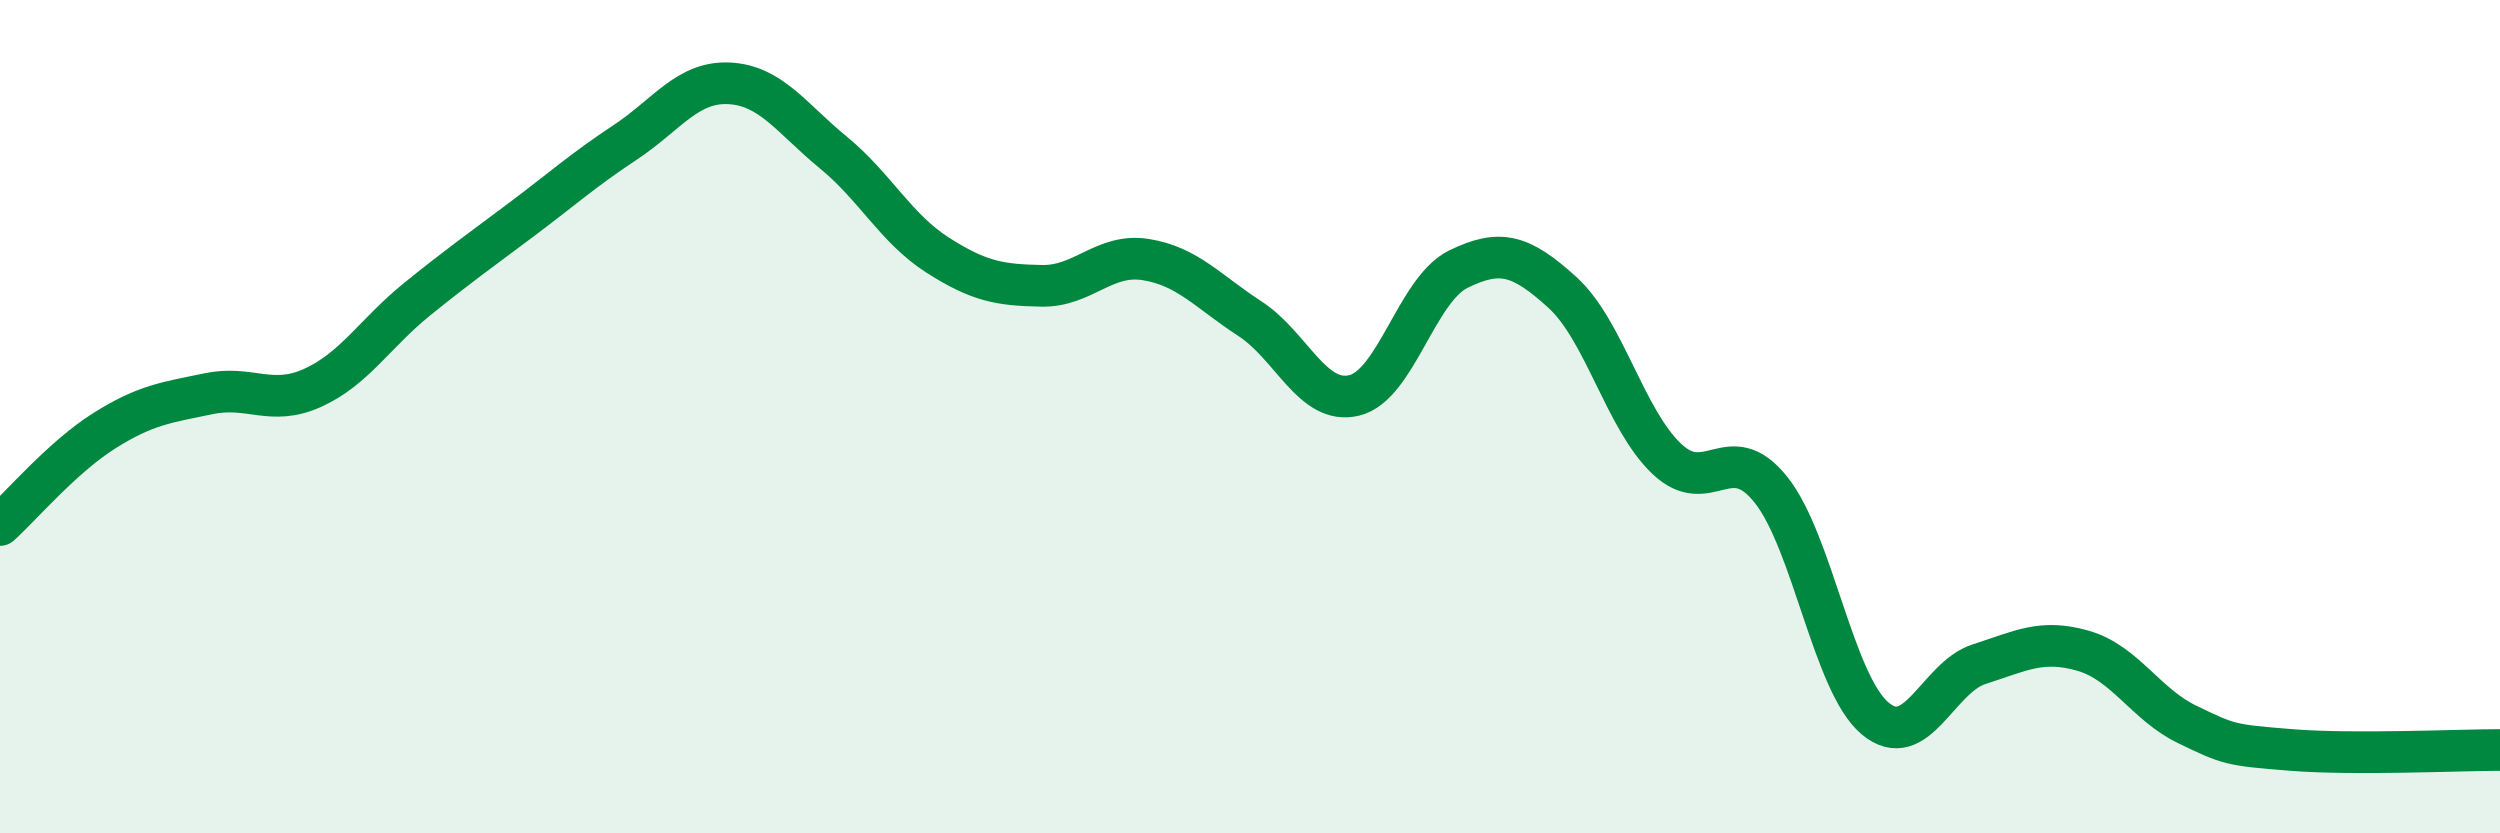
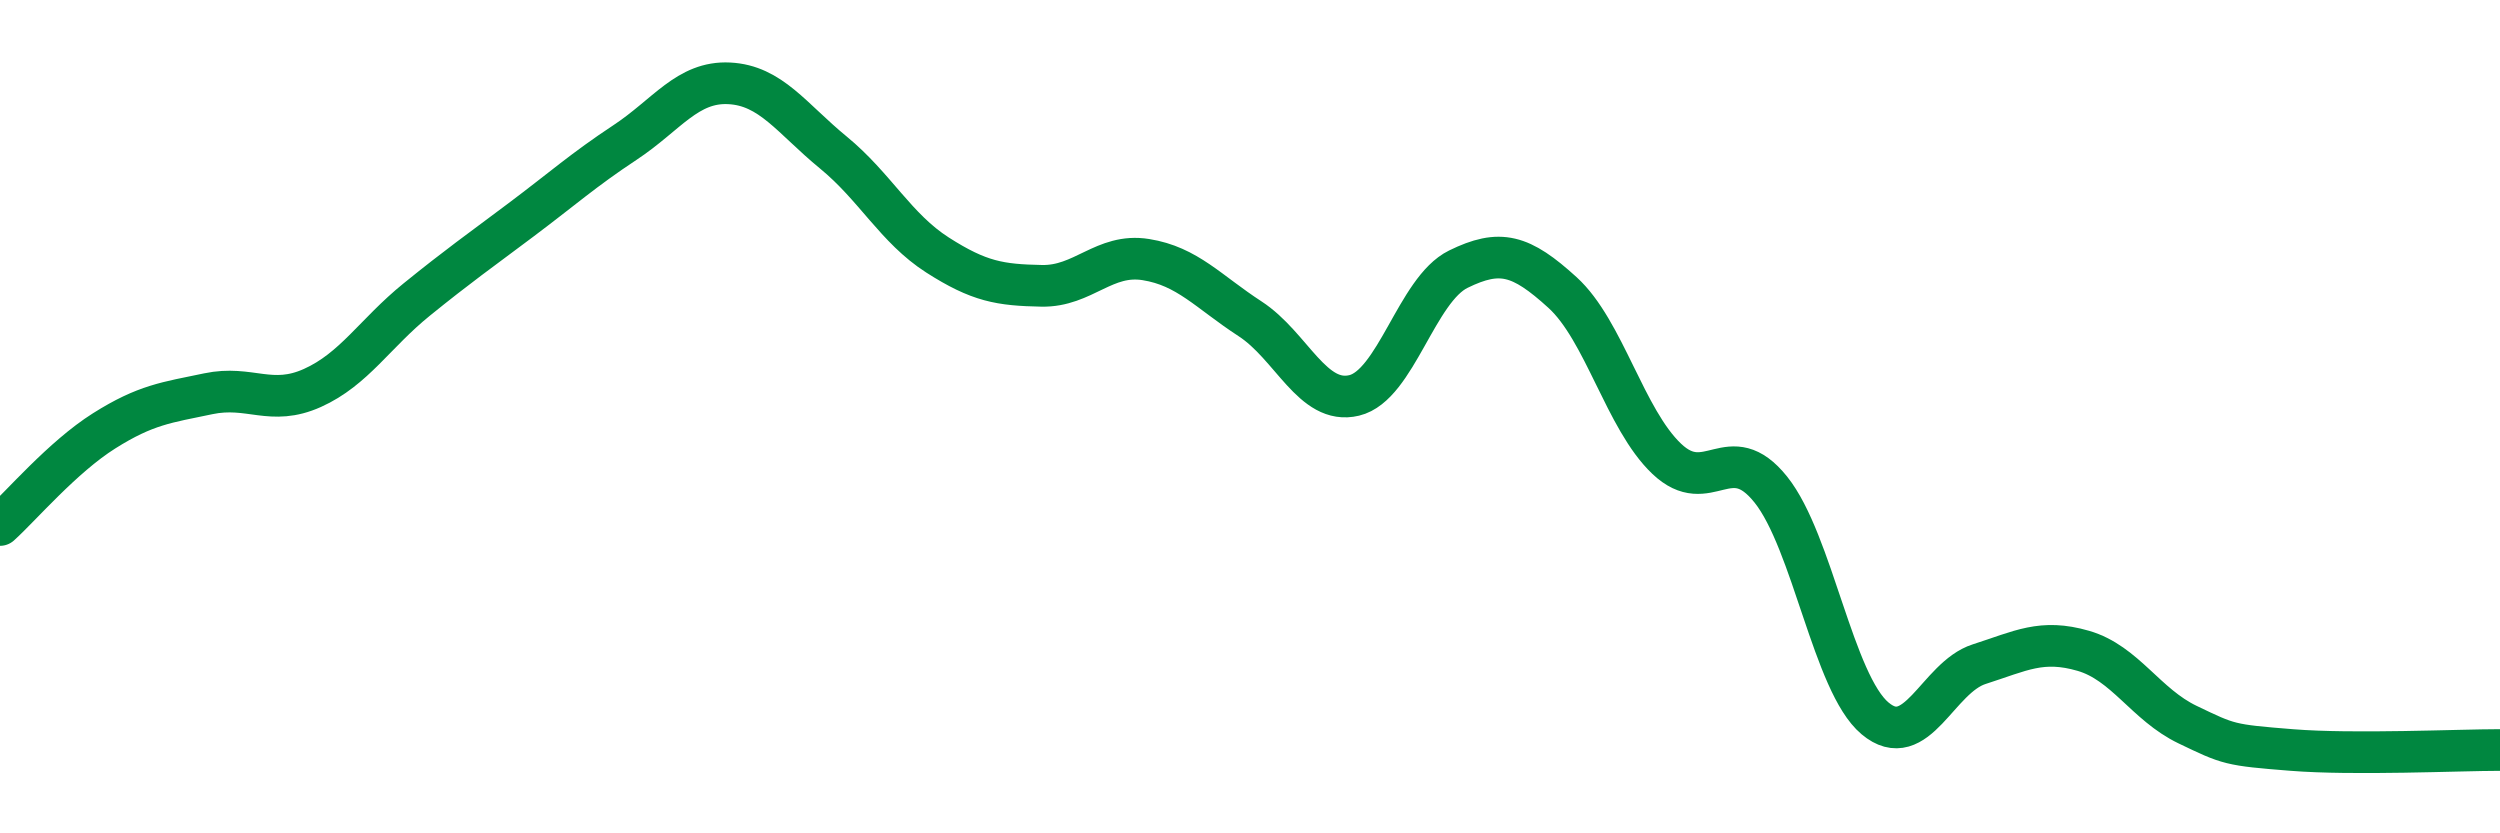
<svg xmlns="http://www.w3.org/2000/svg" width="60" height="20" viewBox="0 0 60 20">
-   <path d="M 0,12.6 C 0.5,12.15 1.5,10.97 2.5,10.34 C 3.5,9.71 4,9.66 5,9.45 C 6,9.24 6.5,9.76 7.5,9.31 C 8.5,8.86 9,8 10,7.19 C 11,6.38 11.5,6.03 12.5,5.28 C 13.5,4.53 14,4.08 15,3.42 C 16,2.76 16.5,1.95 17.5,2 C 18.5,2.05 19,2.84 20,3.66 C 21,4.48 21.5,5.48 22.5,6.12 C 23.5,6.76 24,6.84 25,6.86 C 26,6.88 26.5,6.07 27.5,6.23 C 28.5,6.39 29,7 30,7.65 C 31,8.3 31.5,9.73 32.5,9.49 C 33.5,9.25 34,6.95 35,6.46 C 36,5.97 36.5,6.11 37.5,7.02 C 38.5,7.93 39,10.06 40,11.01 C 41,11.96 41.5,10.5 42.5,11.75 C 43.5,13 44,16.4 45,17.24 C 46,18.08 46.5,16.26 47.5,15.94 C 48.5,15.62 49,15.33 50,15.62 C 51,15.91 51.5,16.91 52.5,17.39 C 53.5,17.87 53.5,17.88 55,18 C 56.5,18.12 59,18 60,18L60 20L0 20Z" fill="#008740" opacity="0.1" stroke-linecap="round" stroke-linejoin="round" />
  <path d="M 0,12.6 C 0.5,12.15 1.5,10.97 2.5,10.34 C 3.5,9.71 4,9.66 5,9.45 C 6,9.24 6.5,9.76 7.5,9.31 C 8.5,8.86 9,8 10,7.19 C 11,6.38 11.5,6.03 12.5,5.28 C 13.5,4.53 14,4.08 15,3.42 C 16,2.76 16.5,1.95 17.5,2 C 18.5,2.05 19,2.84 20,3.66 C 21,4.48 21.5,5.48 22.5,6.12 C 23.5,6.76 24,6.84 25,6.86 C 26,6.88 26.5,6.07 27.5,6.23 C 28.5,6.39 29,7 30,7.65 C 31,8.3 31.5,9.73 32.5,9.49 C 33.5,9.25 34,6.95 35,6.46 C 36,5.97 36.5,6.11 37.5,7.02 C 38.5,7.93 39,10.06 40,11.01 C 41,11.96 41.5,10.5 42.5,11.75 C 43.5,13 44,16.4 45,17.24 C 46,18.08 46.5,16.26 47.5,15.94 C 48.5,15.62 49,15.33 50,15.62 C 51,15.91 51.5,16.91 52.5,17.39 C 53.5,17.87 53.5,17.88 55,18 C 56.5,18.12 59,18 60,18" stroke="#008740" stroke-width="1" fill="none" stroke-linecap="round" stroke-linejoin="round" />
</svg>